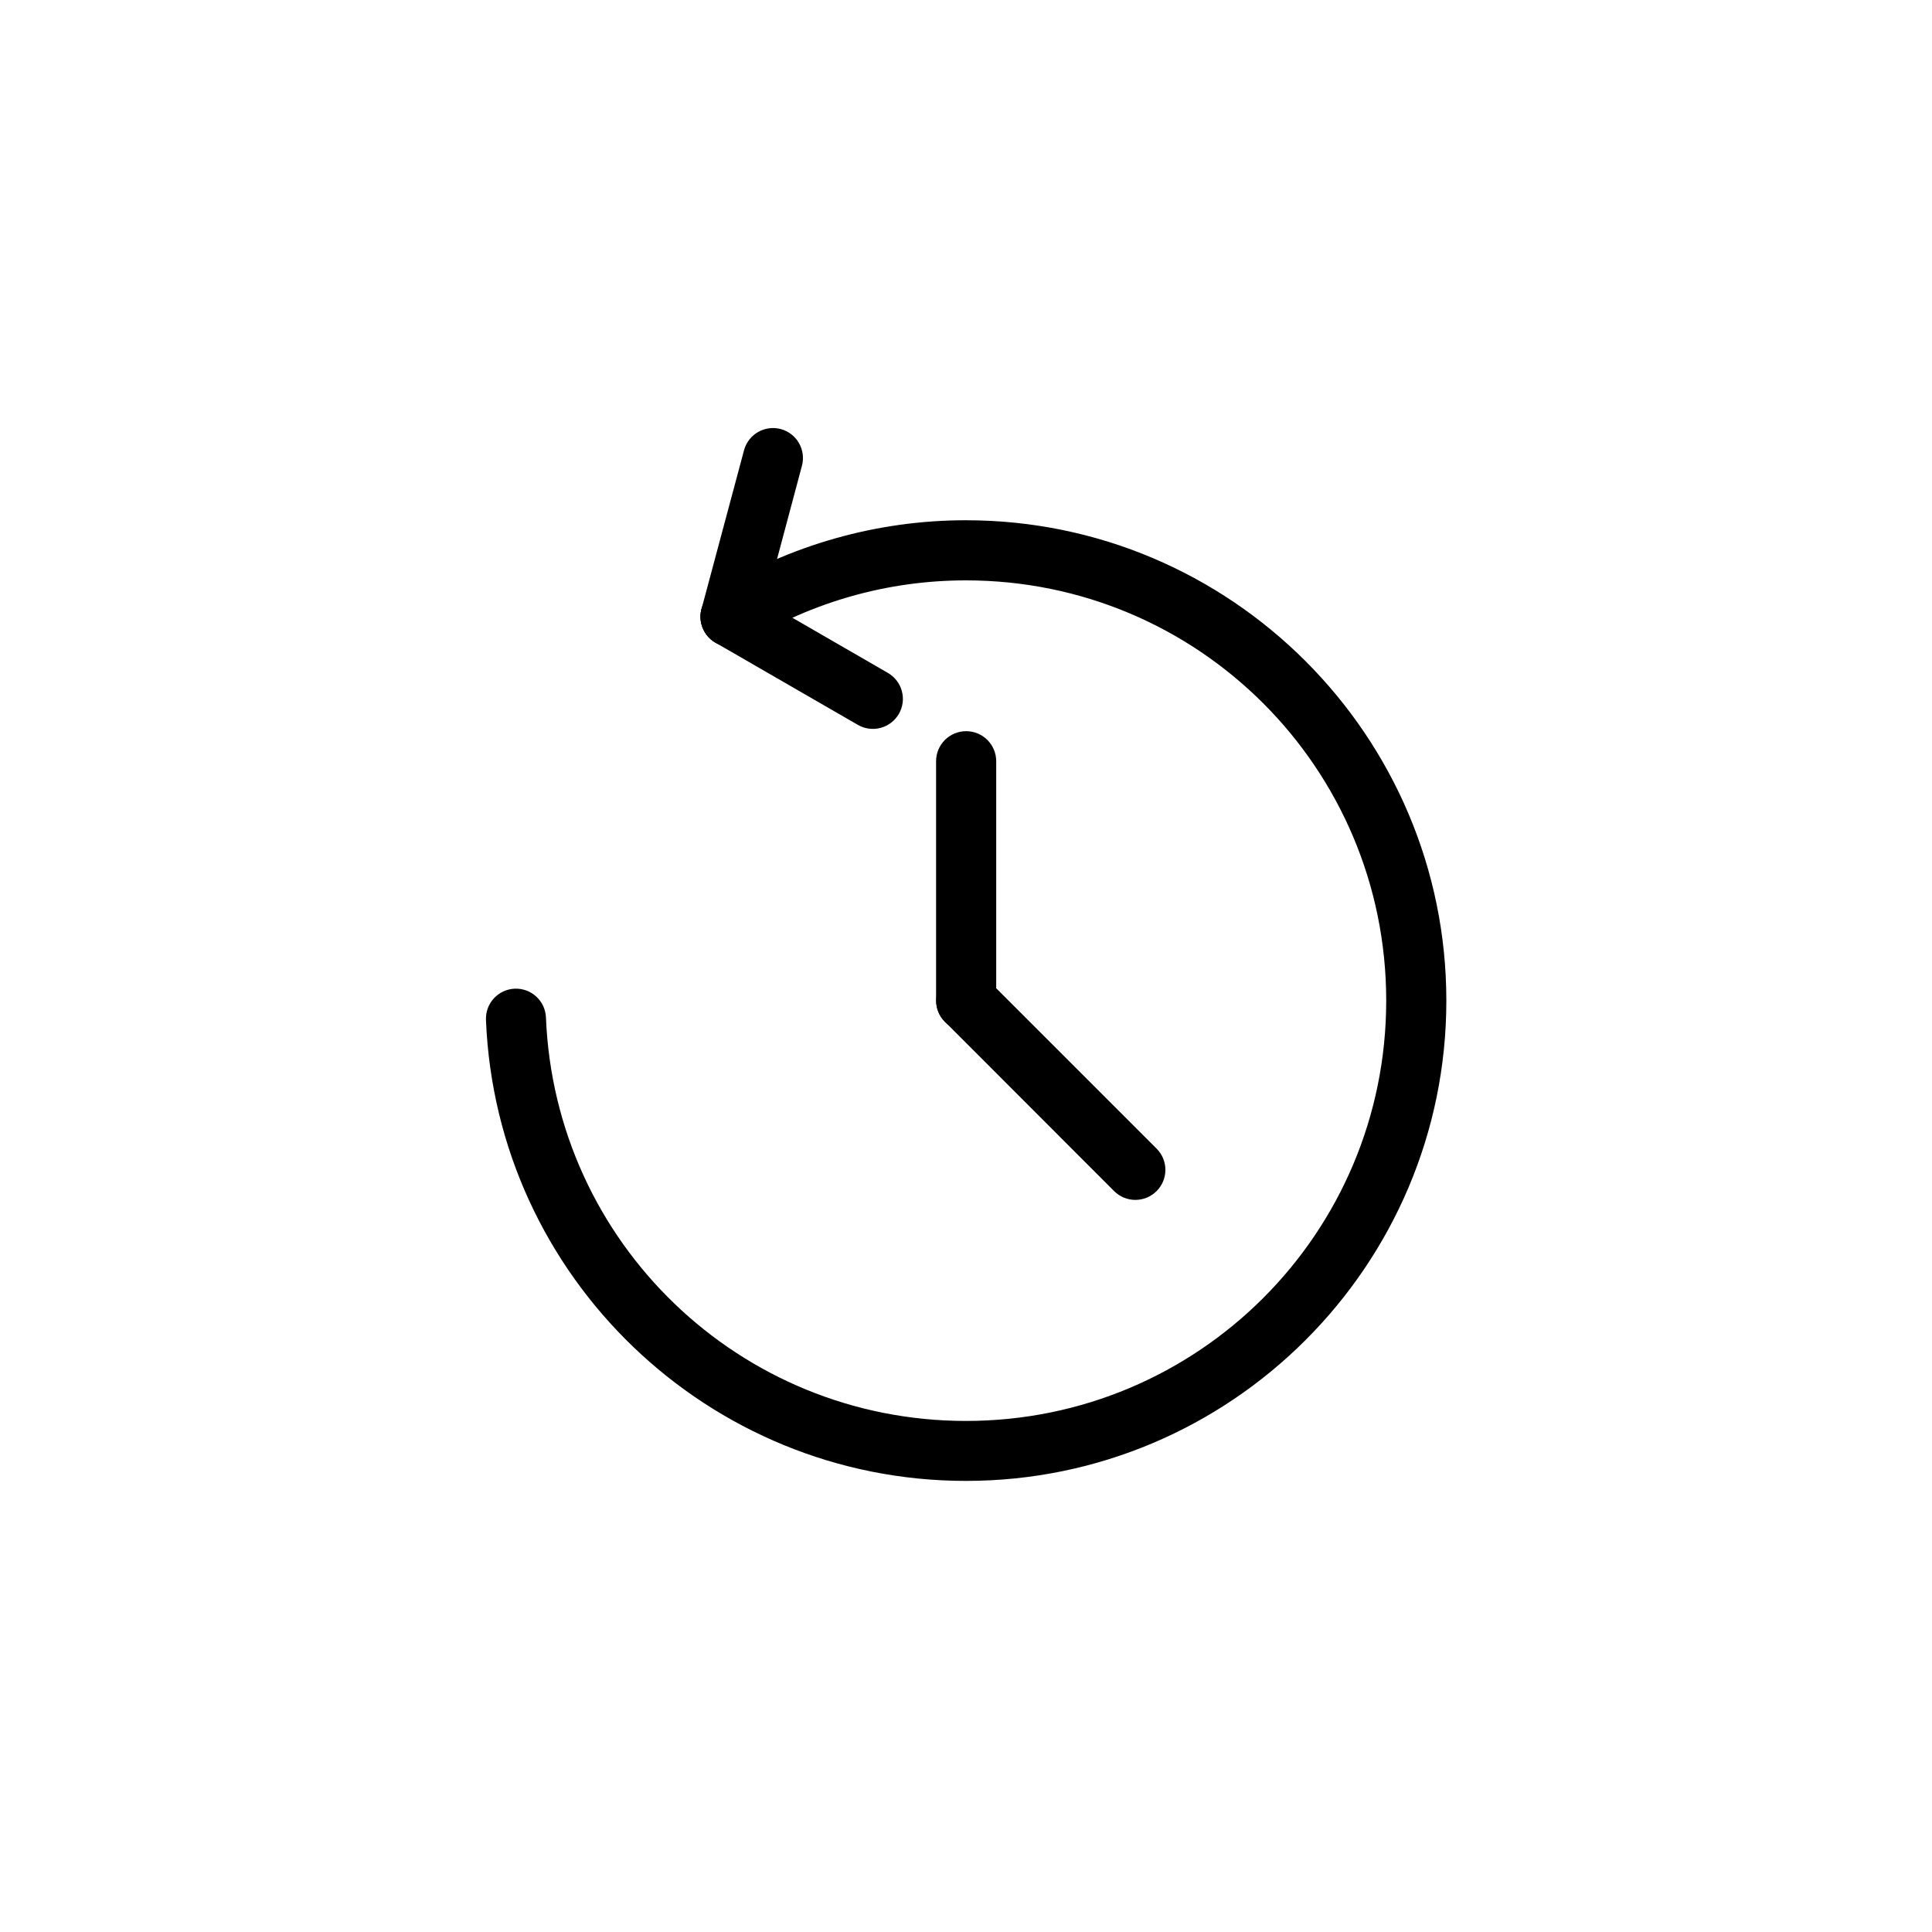
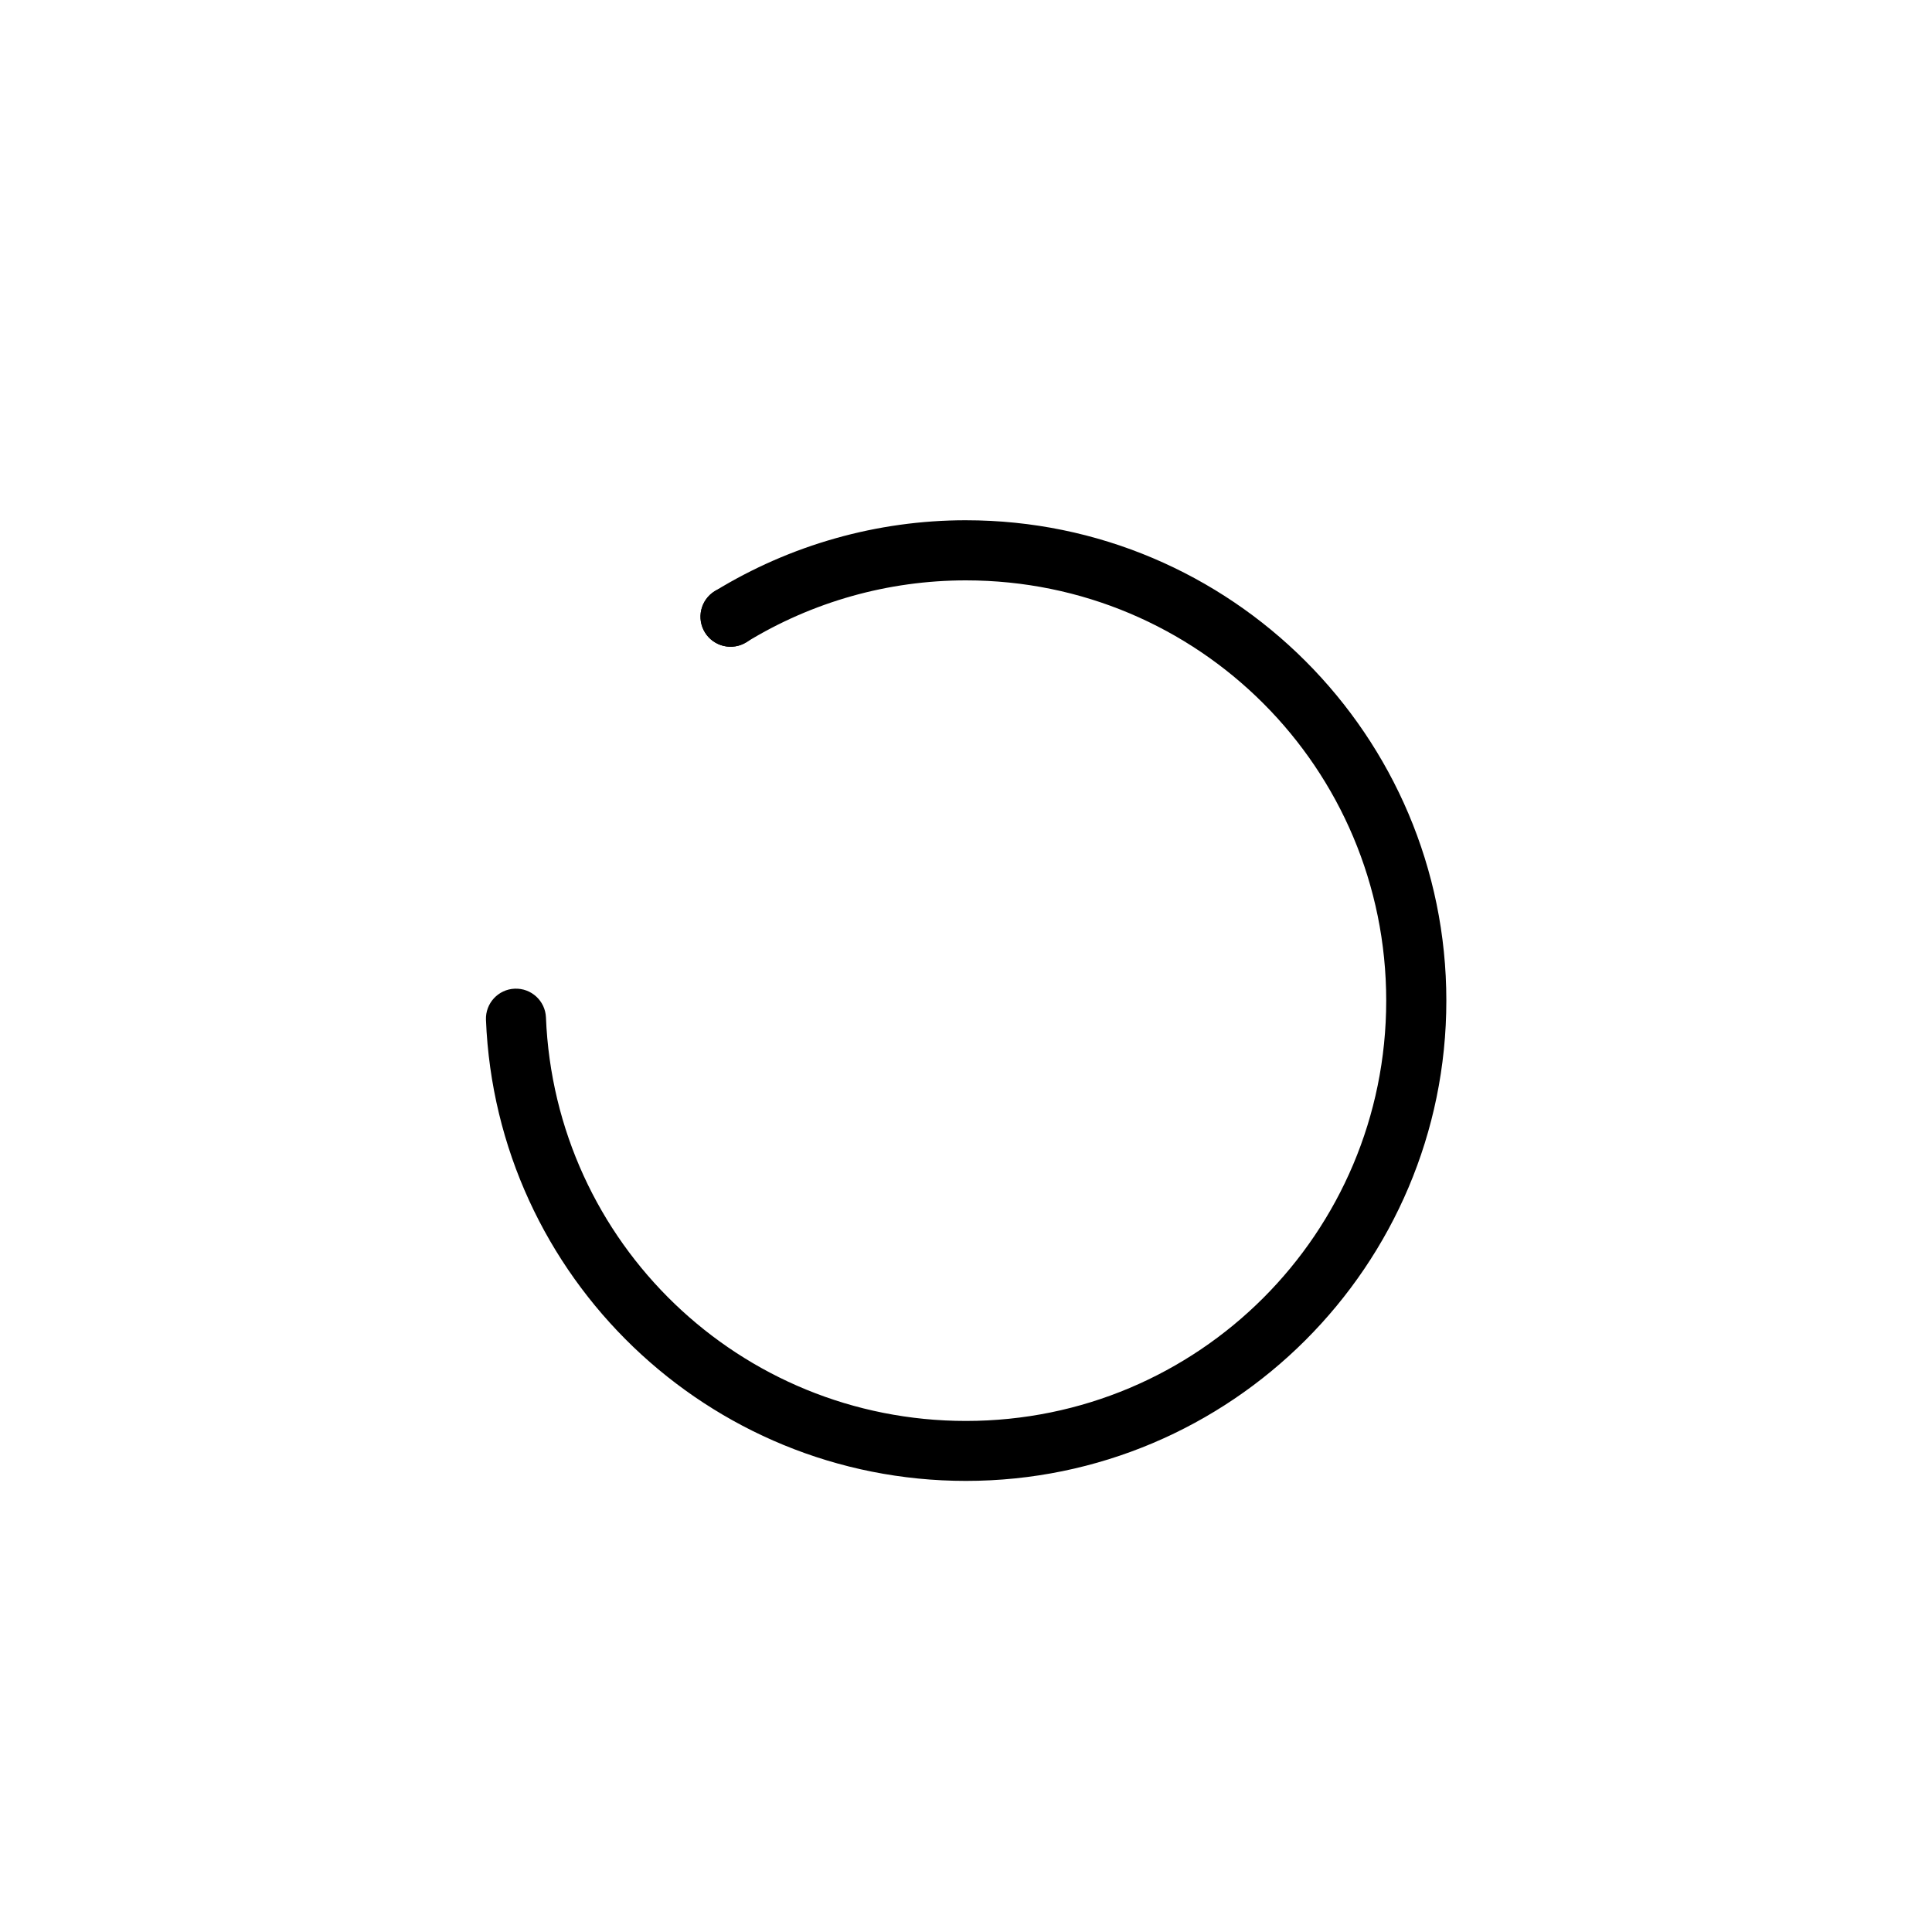
<svg xmlns="http://www.w3.org/2000/svg" fill="#000000" width="800px" height="800px" version="1.1" viewBox="144 144 512 512">
  <g>
-     <path d="m400.02 337.77c-2.113 0.004-4.141 0.848-5.633 2.344-1.488 1.5-2.324 3.531-2.316 5.644v63.422c0.004 4.387 3.562 7.941 7.949 7.945 2.113 0.008 4.144-0.824 5.641-2.316 1.5-1.488 2.344-3.516 2.344-5.629v-63.422c0.008-2.121-0.828-4.156-2.328-5.656s-3.535-2.34-5.656-2.332z" />
-     <path d="m394.42 403.54c-3.098 3.106-3.098 8.133 0 11.238l44.824 44.863c1.492 1.5 3.523 2.344 5.637 2.344 2.117 0 4.144-0.844 5.637-2.344 3.098-3.106 3.098-8.129 0-11.234l-44.863-44.863v-0.004c-3.106-3.094-8.133-3.094-11.234 0z" />
    <path d="m399.98 281.87c-23.496 0-46.527 6.508-66.555 18.793v-0.004c-3.734 2.297-4.906 7.184-2.621 10.922 1.102 1.805 2.879 3.098 4.934 3.59 2.059 0.492 4.227 0.145 6.027-0.965 17.523-10.75 37.656-16.402 58.215-16.402 61.609 0 111.38 49.77 111.38 111.38s-49.77 111.38-111.38 111.38c-59.867 0-108.91-47.137-111.3-106.96-0.195-4.371-3.887-7.766-8.262-7.594-4.387 0.172-7.805 3.871-7.633 8.262 2.727 68.188 58.953 122.18 127.2 122.18 70.211 0 127.31-57.062 127.31-127.27 0-70.211-57.102-127.31-127.31-127.31z" />
-     <path d="m350.93 257.71c-4.238-1.141-8.598 1.363-9.75 5.598l-11.273 42.086c-1.113 4.234 1.406 8.578 5.637 9.707 4.238 1.145 8.602-1.359 9.75-5.598l11.234-42.086c1.117-4.223-1.383-8.559-5.598-9.707z" />
-     <path d="m341.57 300.54c-1.832-1.059-4.012-1.344-6.051-0.793-2.043 0.551-3.781 1.895-4.832 3.731-2.18 3.805-0.867 8.656 2.934 10.844l37.699 21.766h0.004c1.824 1.062 4 1.355 6.039 0.809 2.043-0.543 3.785-1.875 4.844-3.703 1.059-1.832 1.344-4.012 0.793-6.051-0.551-2.043-1.895-3.781-3.731-4.832z" />
+     <path d="m341.57 300.54c-1.832-1.059-4.012-1.344-6.051-0.793-2.043 0.551-3.781 1.895-4.832 3.731-2.18 3.805-0.867 8.656 2.934 10.844h0.004c1.824 1.062 4 1.355 6.039 0.809 2.043-0.543 3.785-1.875 4.844-3.703 1.059-1.832 1.344-4.012 0.793-6.051-0.551-2.043-1.895-3.781-3.731-4.832z" />
  </g>
</svg>